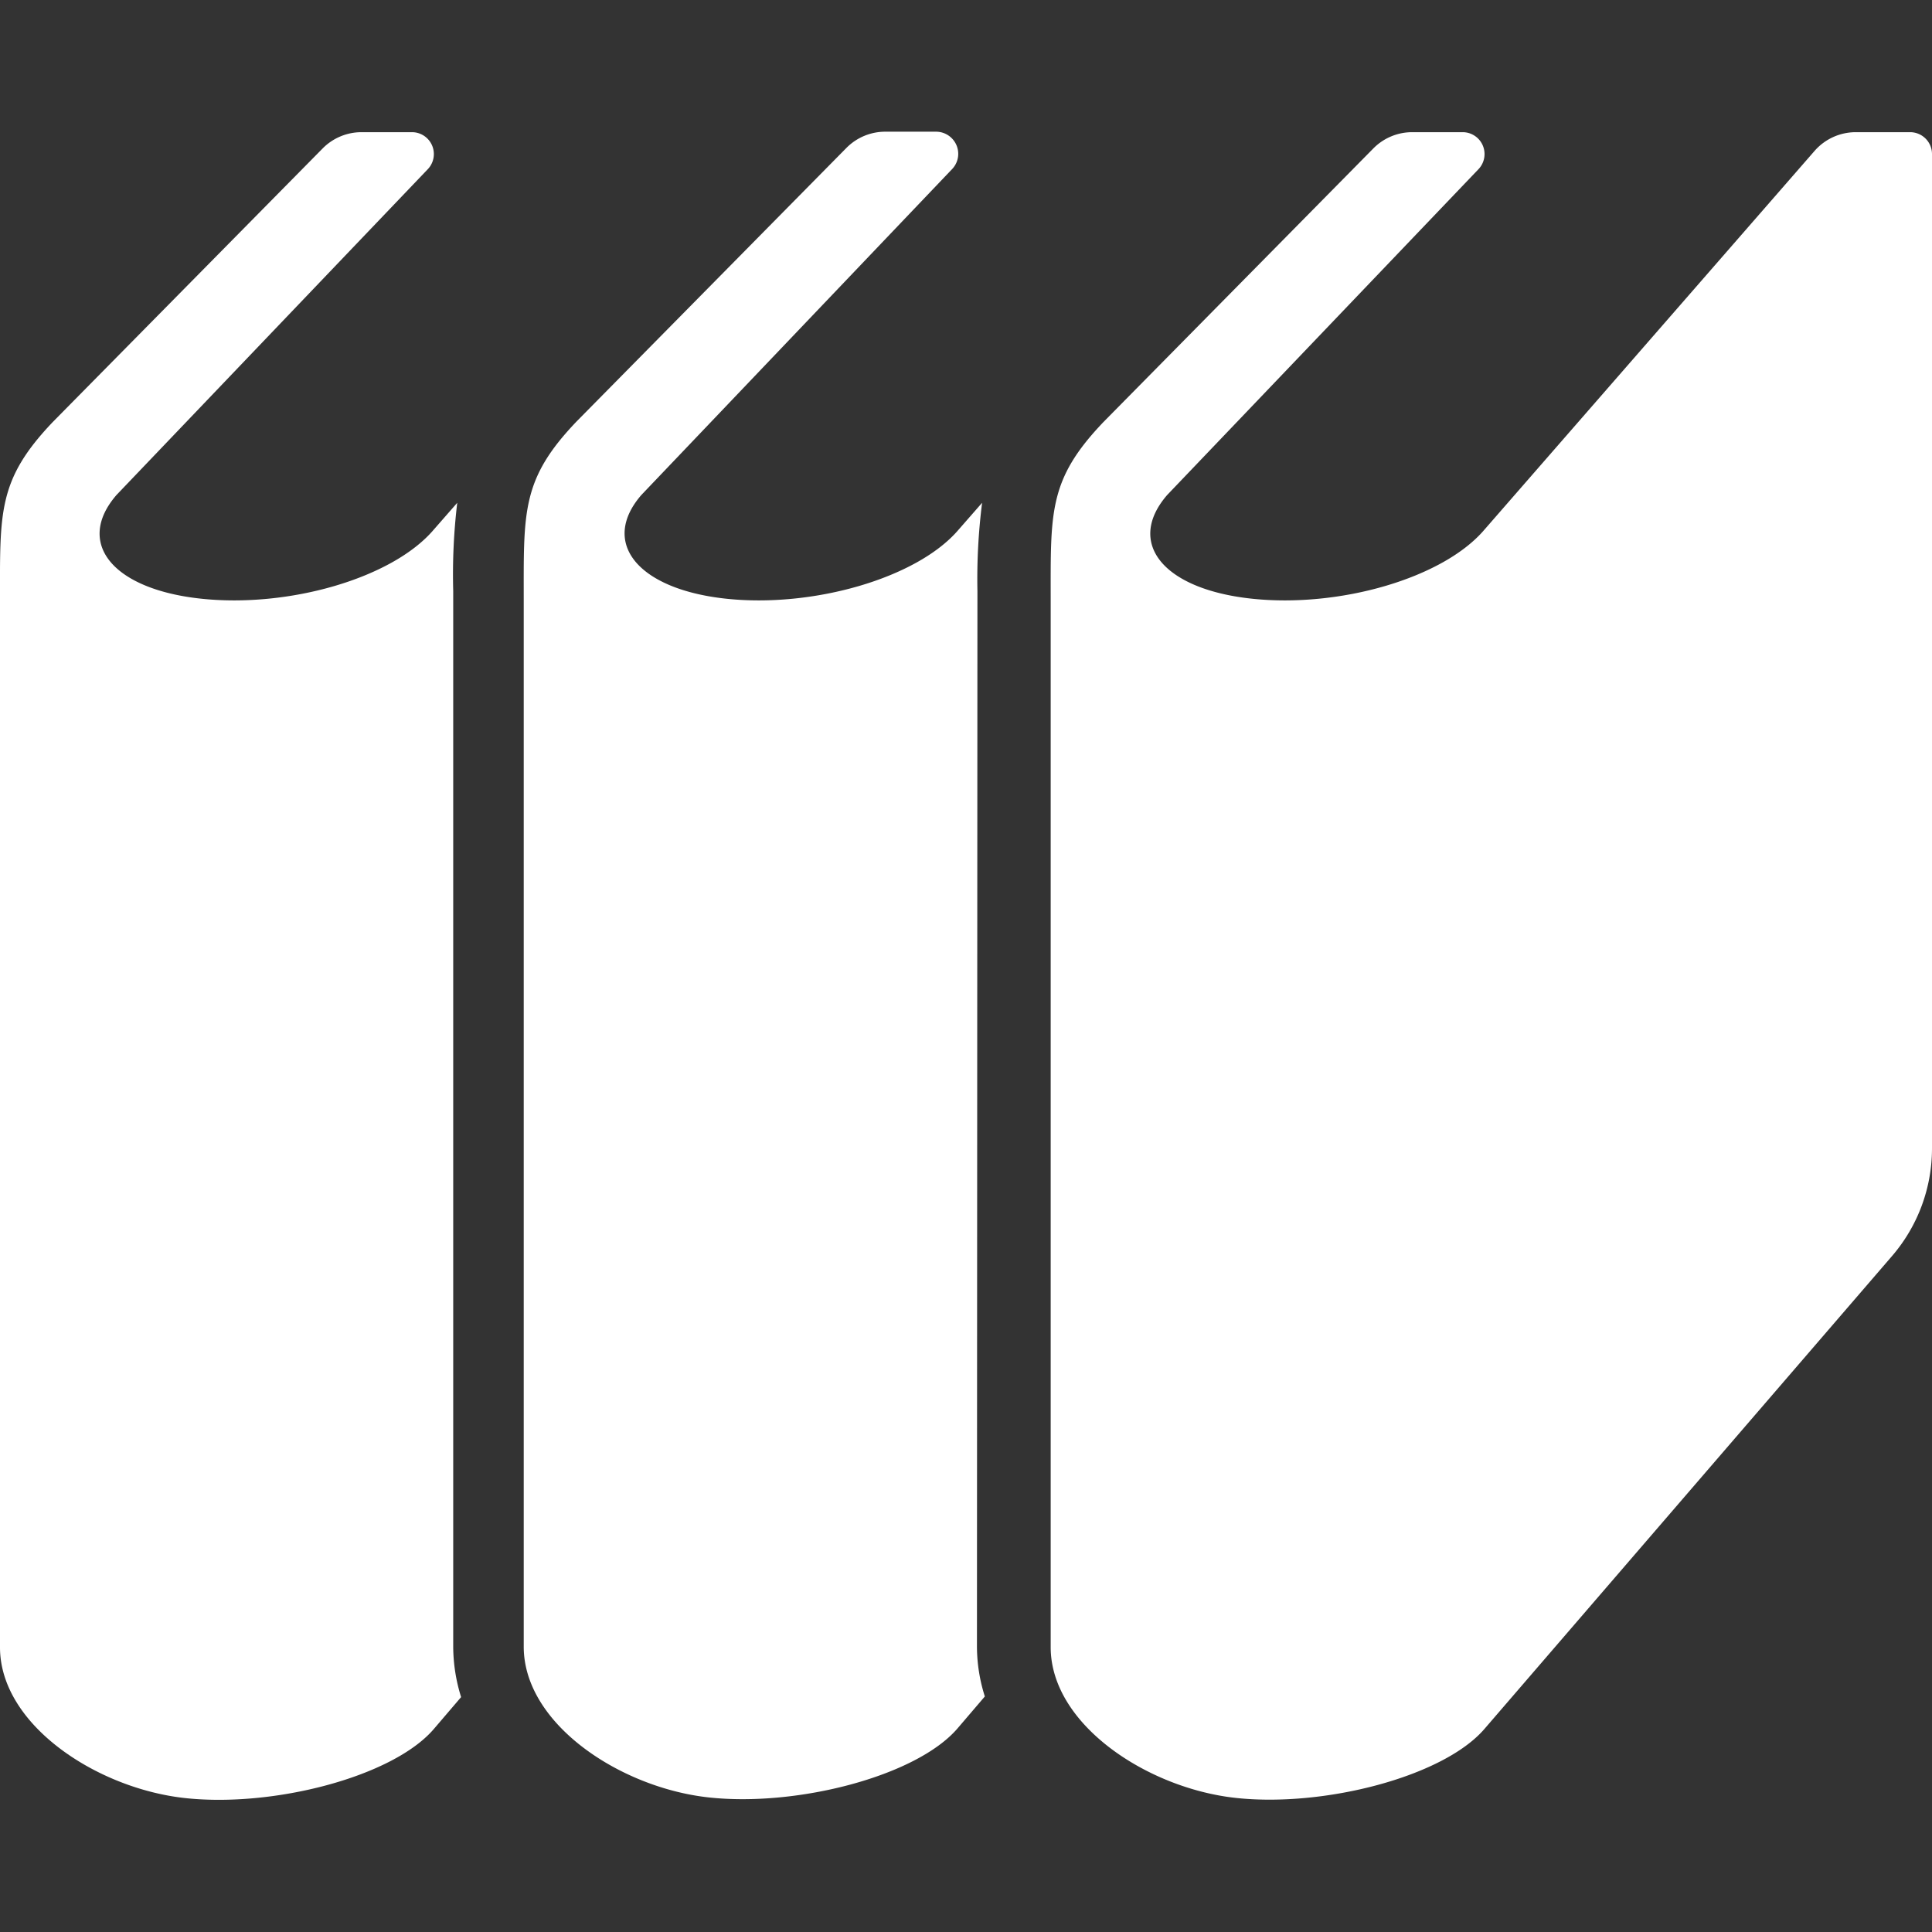
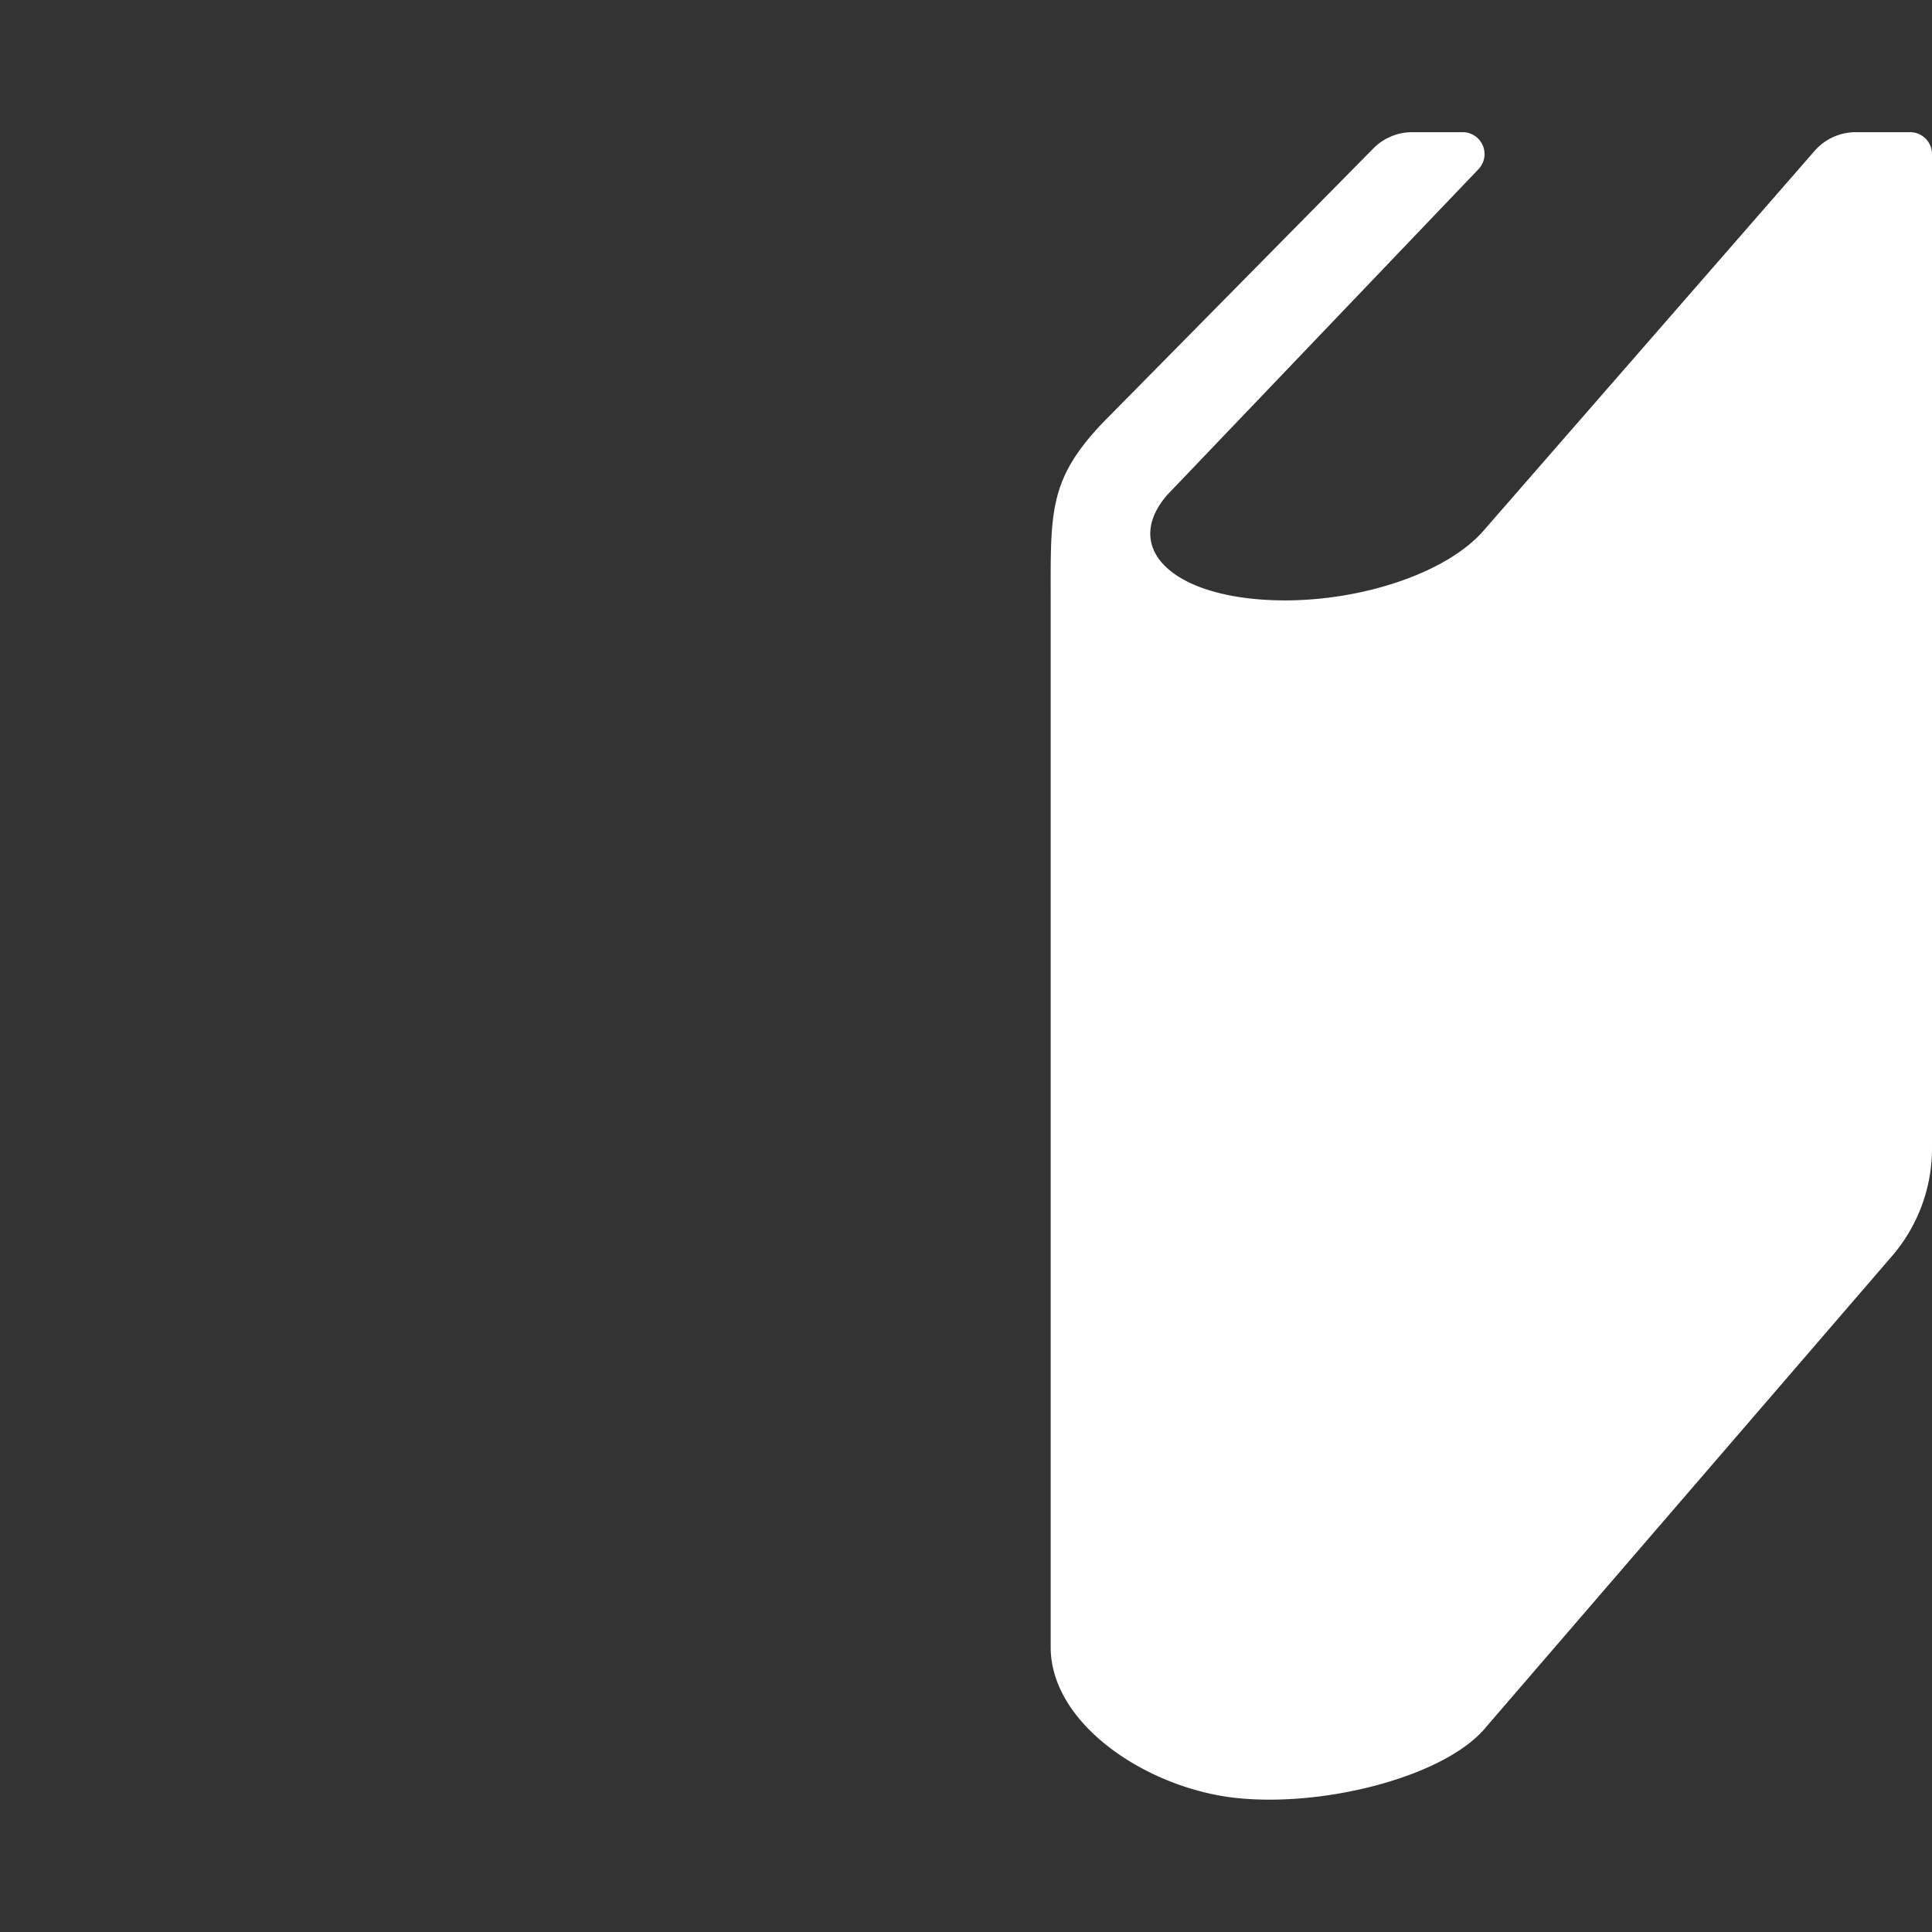
<svg xmlns="http://www.w3.org/2000/svg" id="レイヤー_1" data-name="レイヤー 1" viewBox="0 0 120 120">
  <rect x="0" y="0" width="120" height="120" fill="#333333" stroke="none" />
  <defs>
    <style>.cls-1{fill:#fff;}.cls-2{fill:none;}</style>
  </defs>
-   <path class="cls-1" d="M60.71,36.71A37.65,37.65,0,0,1,61,31.23l-1.47,1.68c-2.56,3-9.05,4.87-14.49,4.27s-7.77-3.48-5.2-6.44L59.13,10.51A1.37,1.37,0,0,0,59.4,9a1.38,1.38,0,0,0-1.25-.82H55a3.39,3.39,0,0,0-2.42,1l-16.77,17c-3.44,3.6-3.28,5.6-3.28,11.2v64.9c0,4.8,6,8.76,11.48,9.36s12.89-1.31,15.45-4.27l1.71-2a10.31,10.31,0,0,1-.49-3.1Z" />
-   <path class="cls-1" d="M28.15,36.71a37.65,37.65,0,0,1,.25-5.48l-1.47,1.68c-2.56,3-9,4.87-14.49,4.27s-7.77-3.48-5.2-6.44L26.57,10.51a1.36,1.36,0,0,0-1-2.3H22.47a3.39,3.39,0,0,0-2.42,1l-16.77,17C-.16,29.82,0,31.82,0,37.42v64.9c0,4.8,6,8.76,11.48,9.36s12.89-1.31,15.45-4.27l1.71-2a10.64,10.64,0,0,1-.49-3.1Z" />
  <path class="cls-1" d="M118.64,8.21h-3.37a3.4,3.4,0,0,0-2.57,1.17L92.19,32.91c-2.56,3-9,4.87-14.49,4.27s-7.77-3.48-5.2-6.44L91.83,10.51a1.36,1.36,0,0,0-1-2.3H87.73a3.39,3.39,0,0,0-2.42,1l-16.77,17c-3.44,3.6-3.28,5.6-3.28,11.2v64.9c0,4.8,6,8.76,11.48,9.36s12.89-1.31,15.45-4.27L117.53,78A10.24,10.24,0,0,0,120,71.32V9.57A1.36,1.36,0,0,0,118.64,8.21Z" />
-   <rect class="cls-2" width="120" height="120" />
</svg>